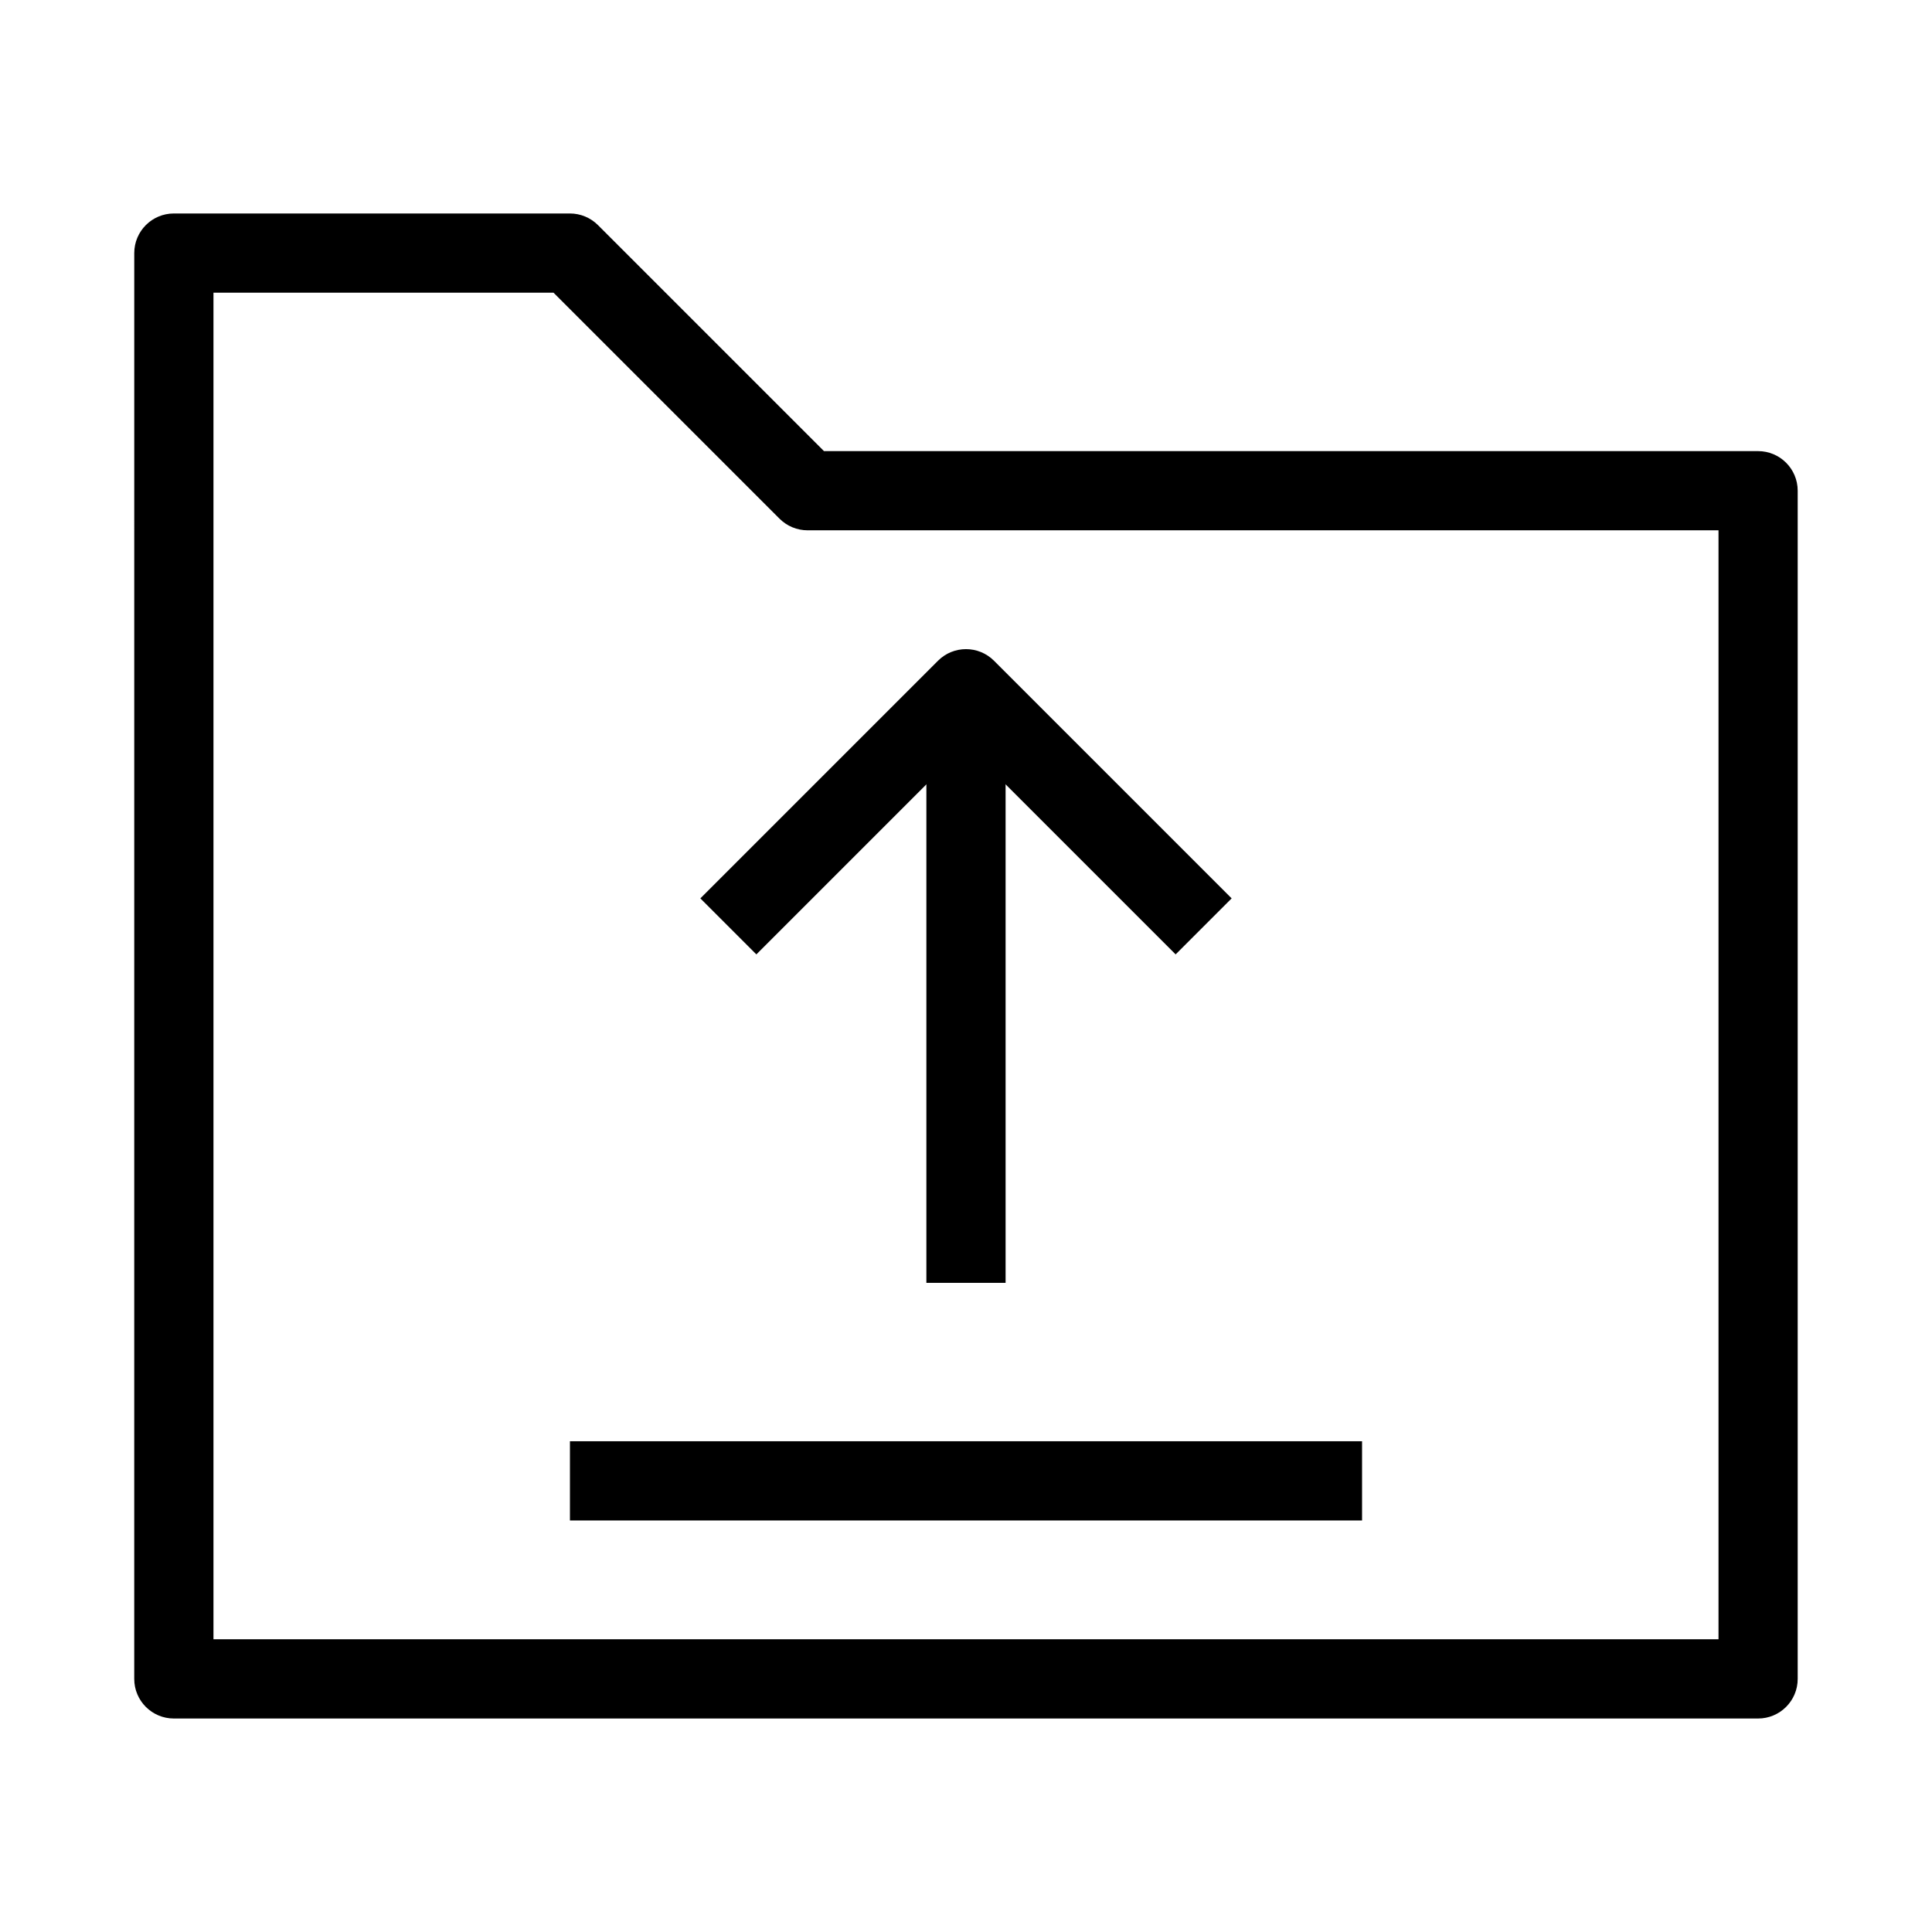
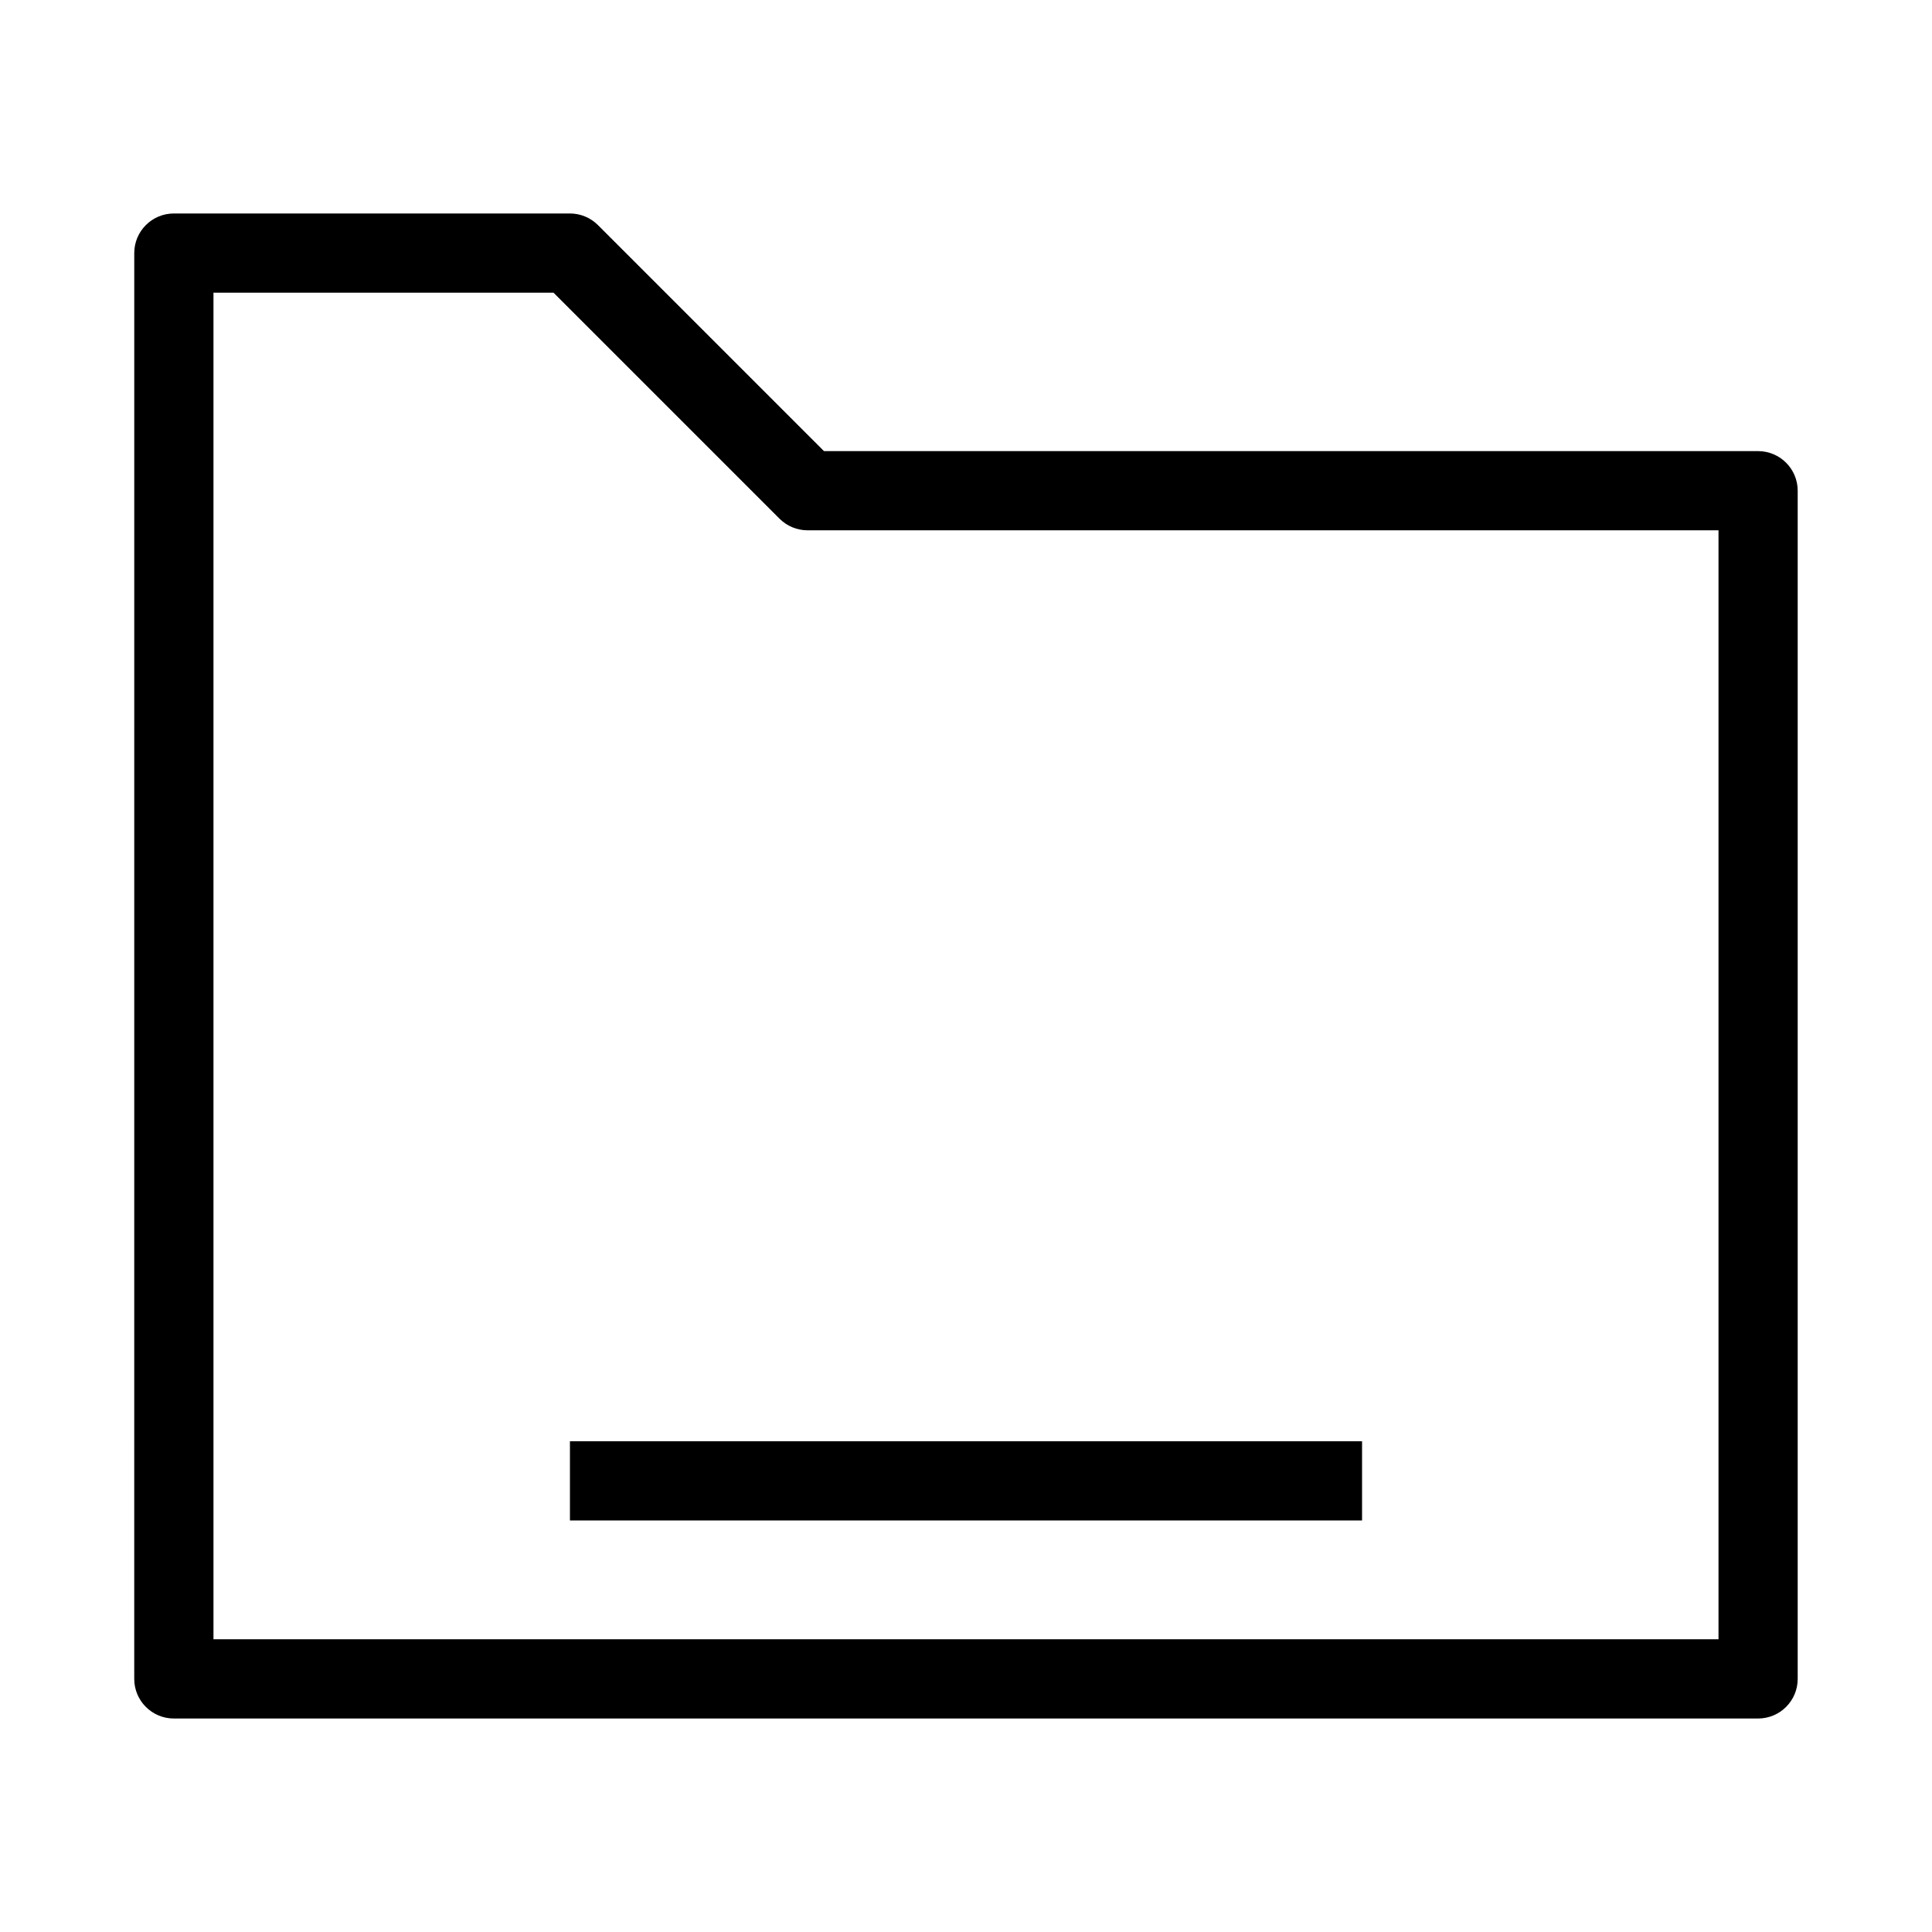
<svg xmlns="http://www.w3.org/2000/svg" fill="#000000" width="800px" height="800px" version="1.1" viewBox="144 144 512 512">
  <g fill-rule="evenodd">
    <path d="m179.58 211.07c0-5.797 4.699-10.496 10.496-10.496h104.96c2.781 0 5.453 1.105 7.422 3.074l59.902 59.902h247.55c5.797 0 10.496 4.699 10.496 10.496v314.88c0 5.797-4.699 10.496-10.496 10.496h-419.84c-5.797 0-10.496-4.699-10.496-10.496zm20.992 10.496v356.86h398.85v-293.89h-241.41c-2.785 0-5.453-1.105-7.422-3.074l-59.902-59.902z" />
-     <path d="m389.5 326.53v157.44h20.992v-157.44z" />
-     <path d="m400 341.37-55.555 55.555-14.844-14.848 62.977-62.973c4.098-4.102 10.742-4.102 14.844 0l62.977 62.973-14.844 14.848z" />
+     <path d="m389.5 326.53v157.44v-157.44z" />
    <path d="m504.96 546.94h-209.92v-20.992h209.92z" />
  </g>
</svg>